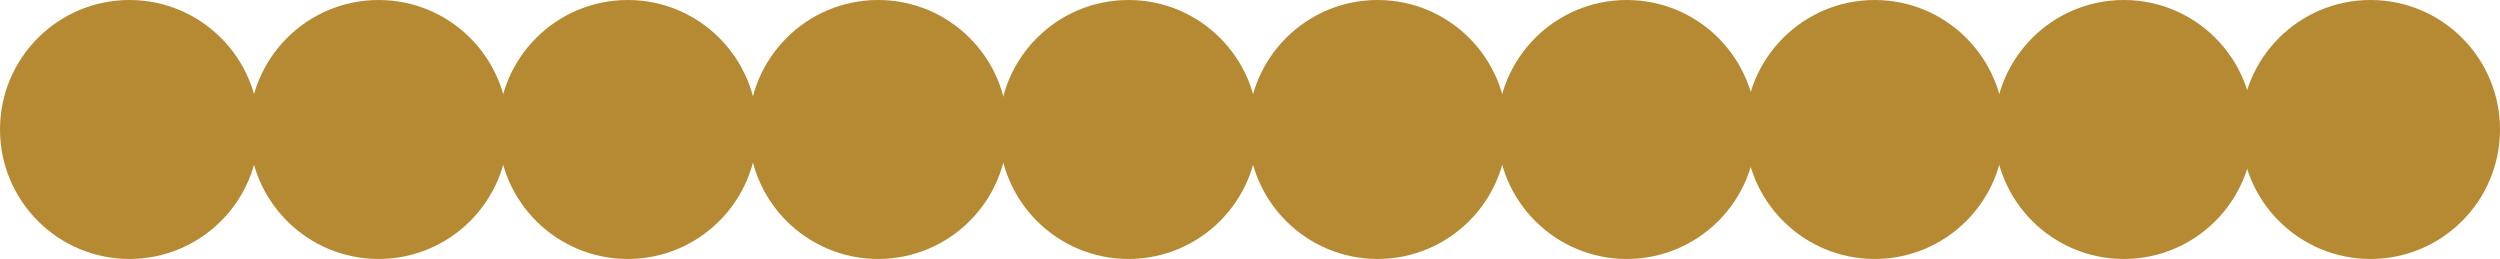
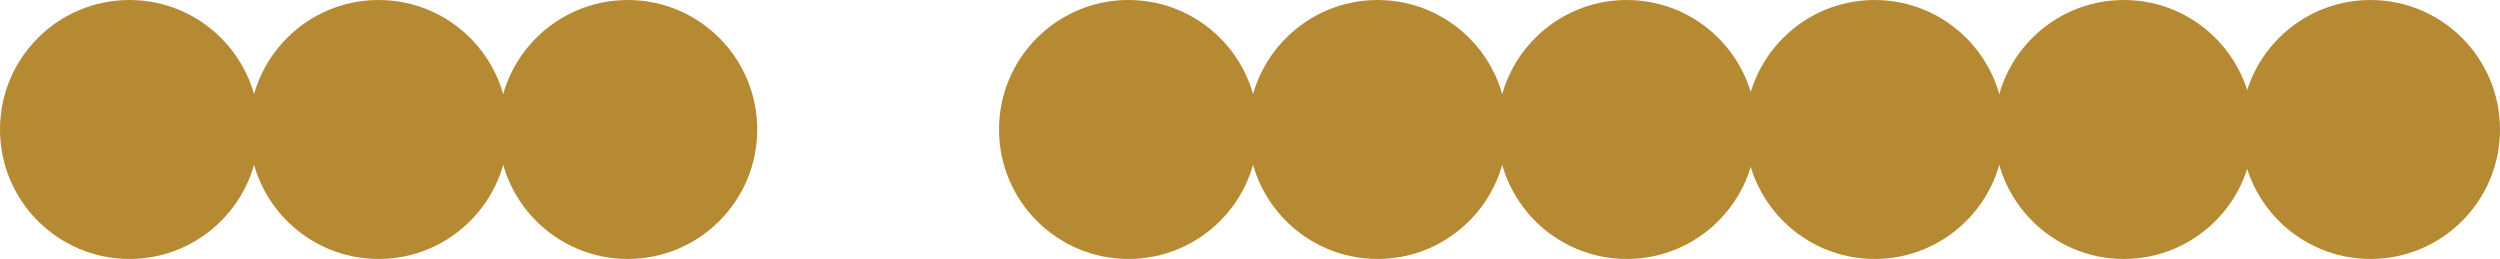
<svg xmlns="http://www.w3.org/2000/svg" width="2037" height="211" viewBox="0 0 2037 211">
  <g id="Group_313" data-name="Group 313" transform="translate(78 -3568)">
    <circle id="Ellipse_1" data-name="Ellipse 1" cx="105.5" cy="105.5" r="105.5" transform="translate(-78 3568)" fill="#b68a32" />
    <circle id="Ellipse_4" data-name="Ellipse 4" cx="105.5" cy="105.5" r="105.5" transform="translate(328 3568)" fill="#b68a32" />
    <circle id="Ellipse_6" data-name="Ellipse 6" cx="105.5" cy="105.5" r="105.5" transform="translate(736 3568)" fill="#b68a32" />
    <circle id="Ellipse_8" data-name="Ellipse 8" cx="105.5" cy="105.5" r="105.5" transform="translate(1142 3568)" fill="#b68a32" />
    <circle id="Ellipse_10" data-name="Ellipse 10" cx="105.5" cy="105.5" r="105.5" transform="translate(1547 3568)" fill="#b68a32" />
    <circle id="Ellipse_2" data-name="Ellipse 2" cx="105.5" cy="105.5" r="105.5" transform="translate(125 3568)" fill="#b68a32" />
-     <circle id="Ellipse_3" data-name="Ellipse 3" cx="105.5" cy="105.5" r="105.5" transform="translate(532 3568)" fill="#b68a32" />
    <circle id="Ellipse_5" data-name="Ellipse 5" cx="105.5" cy="105.5" r="105.5" transform="translate(939 3568)" fill="#b68a32" />
    <circle id="Ellipse_7" data-name="Ellipse 7" cx="105.5" cy="105.5" r="105.5" transform="translate(1344 3568)" fill="#b68a32" />
    <circle id="Ellipse_9" data-name="Ellipse 9" cx="105.5" cy="105.5" r="105.5" transform="translate(1748 3568)" fill="#b68a32" />
  </g>
</svg>